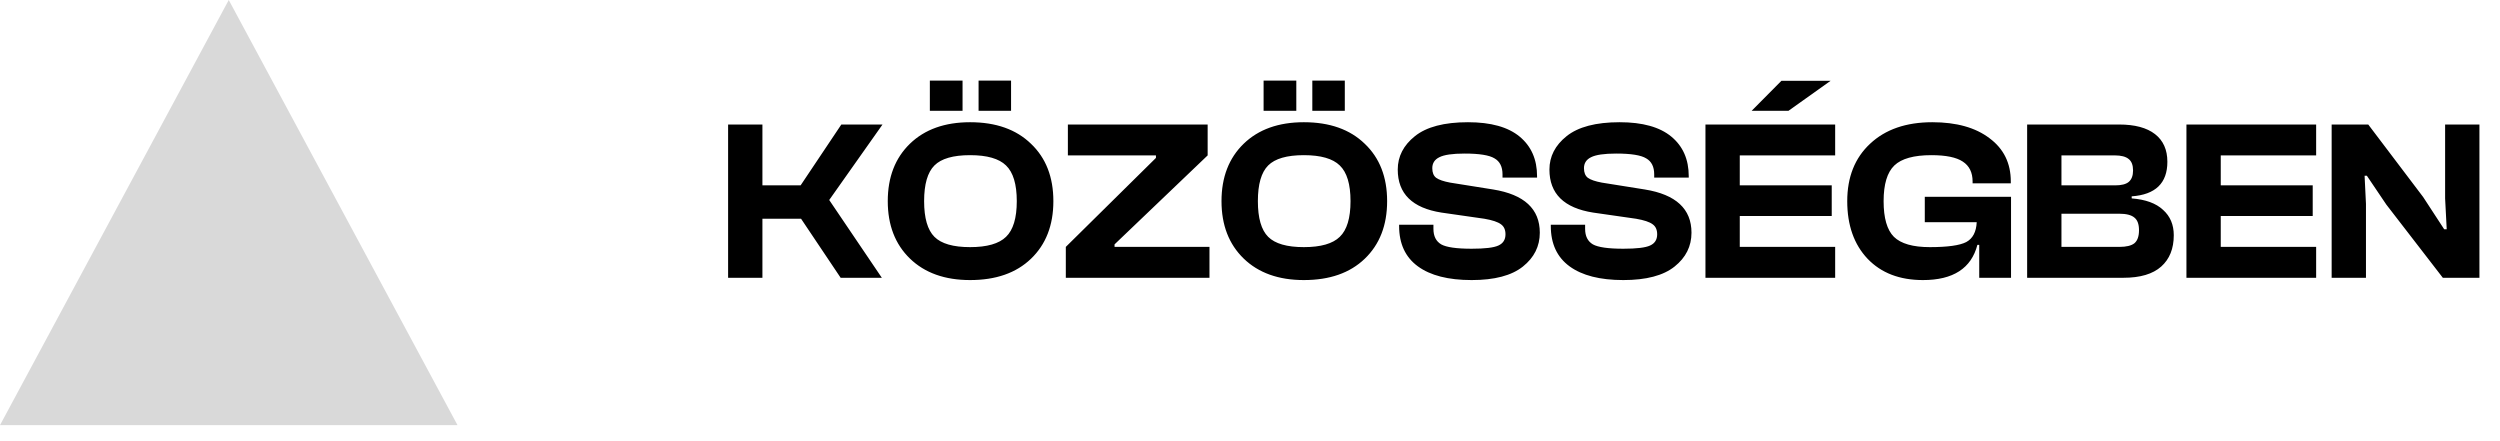
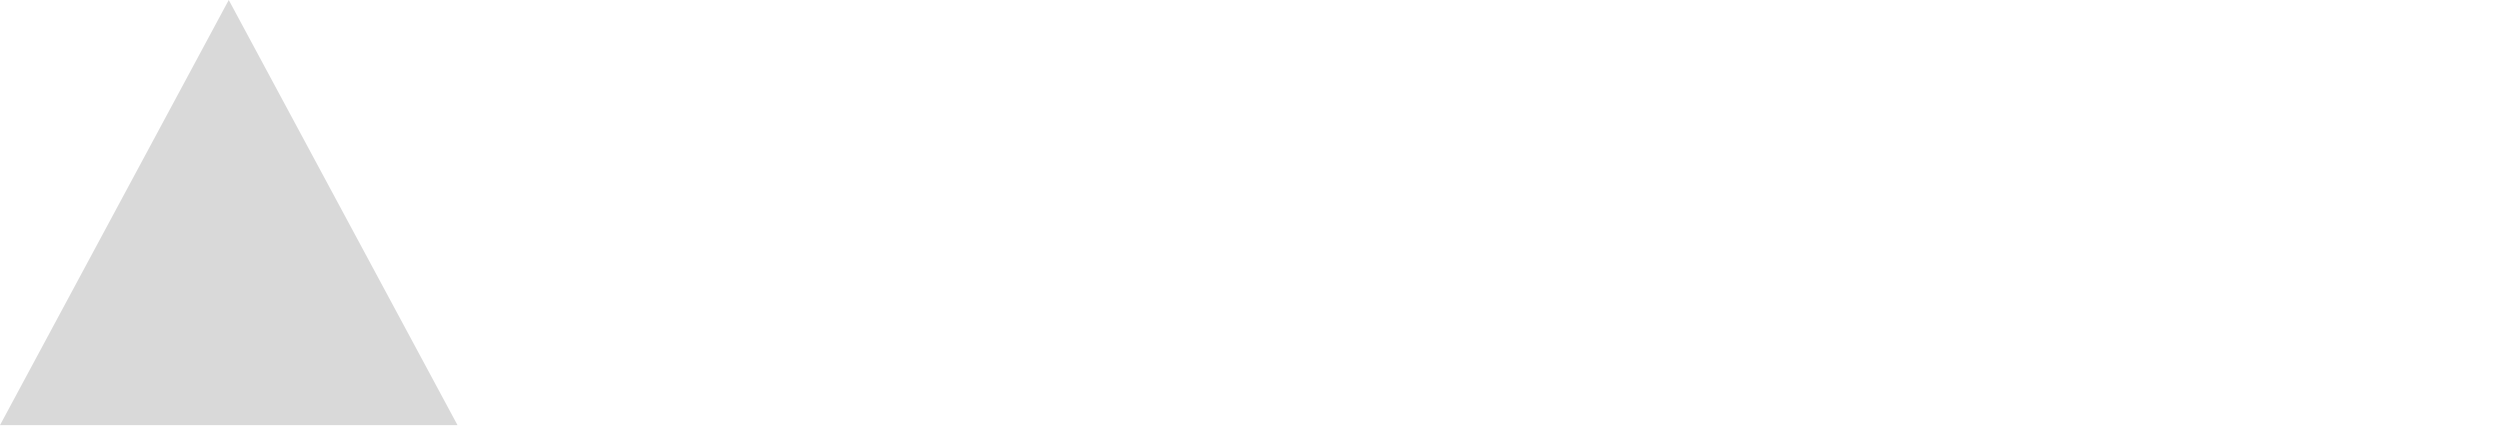
<svg xmlns="http://www.w3.org/2000/svg" width="153" height="27" viewBox="0 0 153 27" fill="none">
  <path d="M0 26.019L14 0L28 26.019H0Z" fill="#D9D9D9" />
-   <path d="M46.66 17H44.56V7.62H46.66V11.344H48.998L51.49 7.62H54.01L50.748 12.24L53.968 17H51.448L49.026 13.388H46.66V17ZM61.877 6.78H59.889V4.932H61.877V6.78ZM58.908 6.78H56.907V4.932H58.908V6.78ZM59.37 17.14C57.821 17.14 56.594 16.701 55.688 15.824C54.783 14.947 54.331 13.775 54.331 12.31C54.331 10.845 54.783 9.673 55.688 8.796C56.594 7.919 57.821 7.48 59.37 7.48C60.948 7.48 62.189 7.919 63.094 8.796C64.009 9.664 64.466 10.835 64.466 12.31C64.466 13.785 64.009 14.961 63.094 15.838C62.189 16.706 60.948 17.14 59.37 17.14ZM57.187 14.494C57.606 14.914 58.334 15.124 59.37 15.124C60.407 15.124 61.139 14.914 61.569 14.494C62.007 14.074 62.227 13.346 62.227 12.31C62.227 11.274 62.007 10.546 61.569 10.126C61.139 9.706 60.407 9.496 59.37 9.496C58.334 9.496 57.606 9.706 57.187 10.126C56.767 10.546 56.556 11.274 56.556 12.31C56.556 13.346 56.767 14.074 57.187 14.494ZM74.02 17H65.228V15.11L70.744 9.664V9.51H65.354V7.62H73.908V9.51L68.21 14.956V15.11H74.02V17ZM82.302 6.78H80.314V4.932H82.302V6.78ZM79.334 6.78H77.332V4.932H79.334V6.78ZM79.796 17.14C78.247 17.14 77.02 16.701 76.114 15.824C75.209 14.947 74.756 13.775 74.756 12.31C74.756 10.845 75.209 9.673 76.114 8.796C77.02 7.919 78.247 7.48 79.796 7.48C81.374 7.48 82.615 7.919 83.52 8.796C84.435 9.664 84.892 10.835 84.892 12.31C84.892 13.785 84.435 14.961 83.52 15.838C82.615 16.706 81.374 17.14 79.796 17.14ZM77.612 14.494C78.032 14.914 78.76 15.124 79.796 15.124C80.832 15.124 81.565 14.914 81.994 14.494C82.433 14.074 82.652 13.346 82.652 12.31C82.652 11.274 82.433 10.546 81.994 10.126C81.565 9.706 80.832 9.496 79.796 9.496C78.76 9.496 78.032 9.706 77.612 10.126C77.192 10.546 76.982 11.274 76.982 12.31C76.982 13.346 77.192 14.074 77.612 14.494ZM90.064 17.14C88.636 17.14 87.539 16.86 86.774 16.3C86.009 15.74 85.626 14.919 85.626 13.836V13.752H87.726V14.004C87.726 14.452 87.885 14.769 88.202 14.956C88.519 15.133 89.14 15.222 90.064 15.222C90.876 15.222 91.422 15.157 91.702 15.026C91.991 14.895 92.136 14.667 92.136 14.34C92.136 14.06 92.043 13.855 91.856 13.724C91.669 13.584 91.333 13.472 90.848 13.388L88.216 13.01C86.433 12.73 85.542 11.853 85.542 10.378C85.542 9.575 85.892 8.894 86.592 8.334C87.301 7.765 88.384 7.48 89.84 7.48C91.24 7.48 92.295 7.774 93.004 8.362C93.713 8.95 94.068 9.757 94.068 10.784V10.868H91.954V10.672C91.954 10.205 91.791 9.879 91.464 9.692C91.147 9.496 90.535 9.398 89.63 9.398C88.893 9.398 88.379 9.473 88.09 9.622C87.801 9.762 87.656 9.986 87.656 10.294C87.656 10.565 87.735 10.761 87.894 10.882C88.062 11.003 88.347 11.101 88.748 11.176L91.38 11.596C93.284 11.904 94.236 12.786 94.236 14.242C94.236 15.073 93.891 15.763 93.2 16.314C92.509 16.865 91.464 17.14 90.064 17.14ZM99.347 17.14C97.919 17.14 96.823 16.86 96.057 16.3C95.292 15.74 94.909 14.919 94.909 13.836V13.752H97.009V14.004C97.009 14.452 97.168 14.769 97.485 14.956C97.803 15.133 98.423 15.222 99.347 15.222C100.159 15.222 100.705 15.157 100.985 15.026C101.275 14.895 101.419 14.667 101.419 14.34C101.419 14.06 101.326 13.855 101.139 13.724C100.953 13.584 100.617 13.472 100.131 13.388L97.499 13.01C95.717 12.73 94.825 11.853 94.825 10.378C94.825 9.575 95.175 8.894 95.875 8.334C96.585 7.765 97.667 7.48 99.123 7.48C100.523 7.48 101.578 7.774 102.287 8.362C102.997 8.95 103.351 9.757 103.351 10.784V10.868H101.237V10.672C101.237 10.205 101.074 9.879 100.747 9.692C100.43 9.496 99.819 9.398 98.913 9.398C98.176 9.398 97.663 9.473 97.373 9.622C97.084 9.762 96.939 9.986 96.939 10.294C96.939 10.565 97.019 10.761 97.177 10.882C97.345 11.003 97.63 11.101 98.031 11.176L100.663 11.596C102.567 11.904 103.519 12.786 103.519 14.242C103.519 15.073 103.174 15.763 102.483 16.314C101.793 16.865 100.747 17.14 99.347 17.14ZM109.456 6.78H107.202L109.022 4.946H112.032L109.456 6.78ZM112.312 17H104.374V7.62H112.312V9.51H106.474V11.344H112.102V13.22H106.474V15.11H112.312V17ZM117.685 17.14C116.257 17.14 115.128 16.706 114.297 15.838C113.467 14.961 113.051 13.785 113.051 12.31C113.051 10.835 113.518 9.664 114.451 8.796C115.385 7.919 116.654 7.48 118.259 7.48C119.734 7.48 120.901 7.807 121.759 8.46C122.627 9.104 123.061 9.986 123.061 11.106V11.218H120.723V11.106C120.723 10.555 120.523 10.149 120.121 9.888C119.729 9.627 119.09 9.496 118.203 9.496C117.13 9.496 116.374 9.706 115.935 10.126C115.497 10.546 115.277 11.274 115.277 12.31C115.277 13.346 115.487 14.074 115.907 14.494C116.337 14.914 117.069 15.124 118.105 15.124C119.188 15.124 119.93 15.021 120.331 14.816C120.733 14.601 120.947 14.195 120.975 13.598H117.797V12.044H123.075V17H121.129V14.984H121.017C120.644 16.421 119.533 17.14 117.685 17.14ZM129.955 17H124.061V7.62H129.689C130.65 7.62 131.383 7.816 131.887 8.208C132.391 8.6 132.643 9.165 132.643 9.902C132.643 11.209 131.915 11.913 130.459 12.016V12.142C131.308 12.207 131.948 12.441 132.377 12.842C132.816 13.234 133.035 13.752 133.035 14.396C133.035 15.217 132.778 15.857 132.265 16.314C131.752 16.771 130.982 17 129.955 17ZM126.161 9.51V11.344H129.451C129.834 11.344 130.109 11.274 130.277 11.134C130.454 10.985 130.543 10.751 130.543 10.434C130.543 10.107 130.454 9.874 130.277 9.734C130.1 9.585 129.815 9.51 129.423 9.51H126.161ZM126.161 13.08V15.11H129.703C130.132 15.11 130.44 15.035 130.627 14.886C130.814 14.727 130.907 14.461 130.907 14.088C130.907 13.724 130.814 13.467 130.627 13.318C130.44 13.159 130.132 13.08 129.703 13.08H126.161ZM141.748 17H133.81V7.62H141.748V9.51H135.91V11.344H141.538V13.22H135.91V15.11H141.748V17ZM144.797 17H142.697V7.62H144.937L148.297 12.058L149.585 14.032H149.739L149.641 12.142V7.62H151.741V17H149.501L146.043 12.52L144.853 10.756H144.713L144.797 12.478V17Z" fill="black" />
</svg>